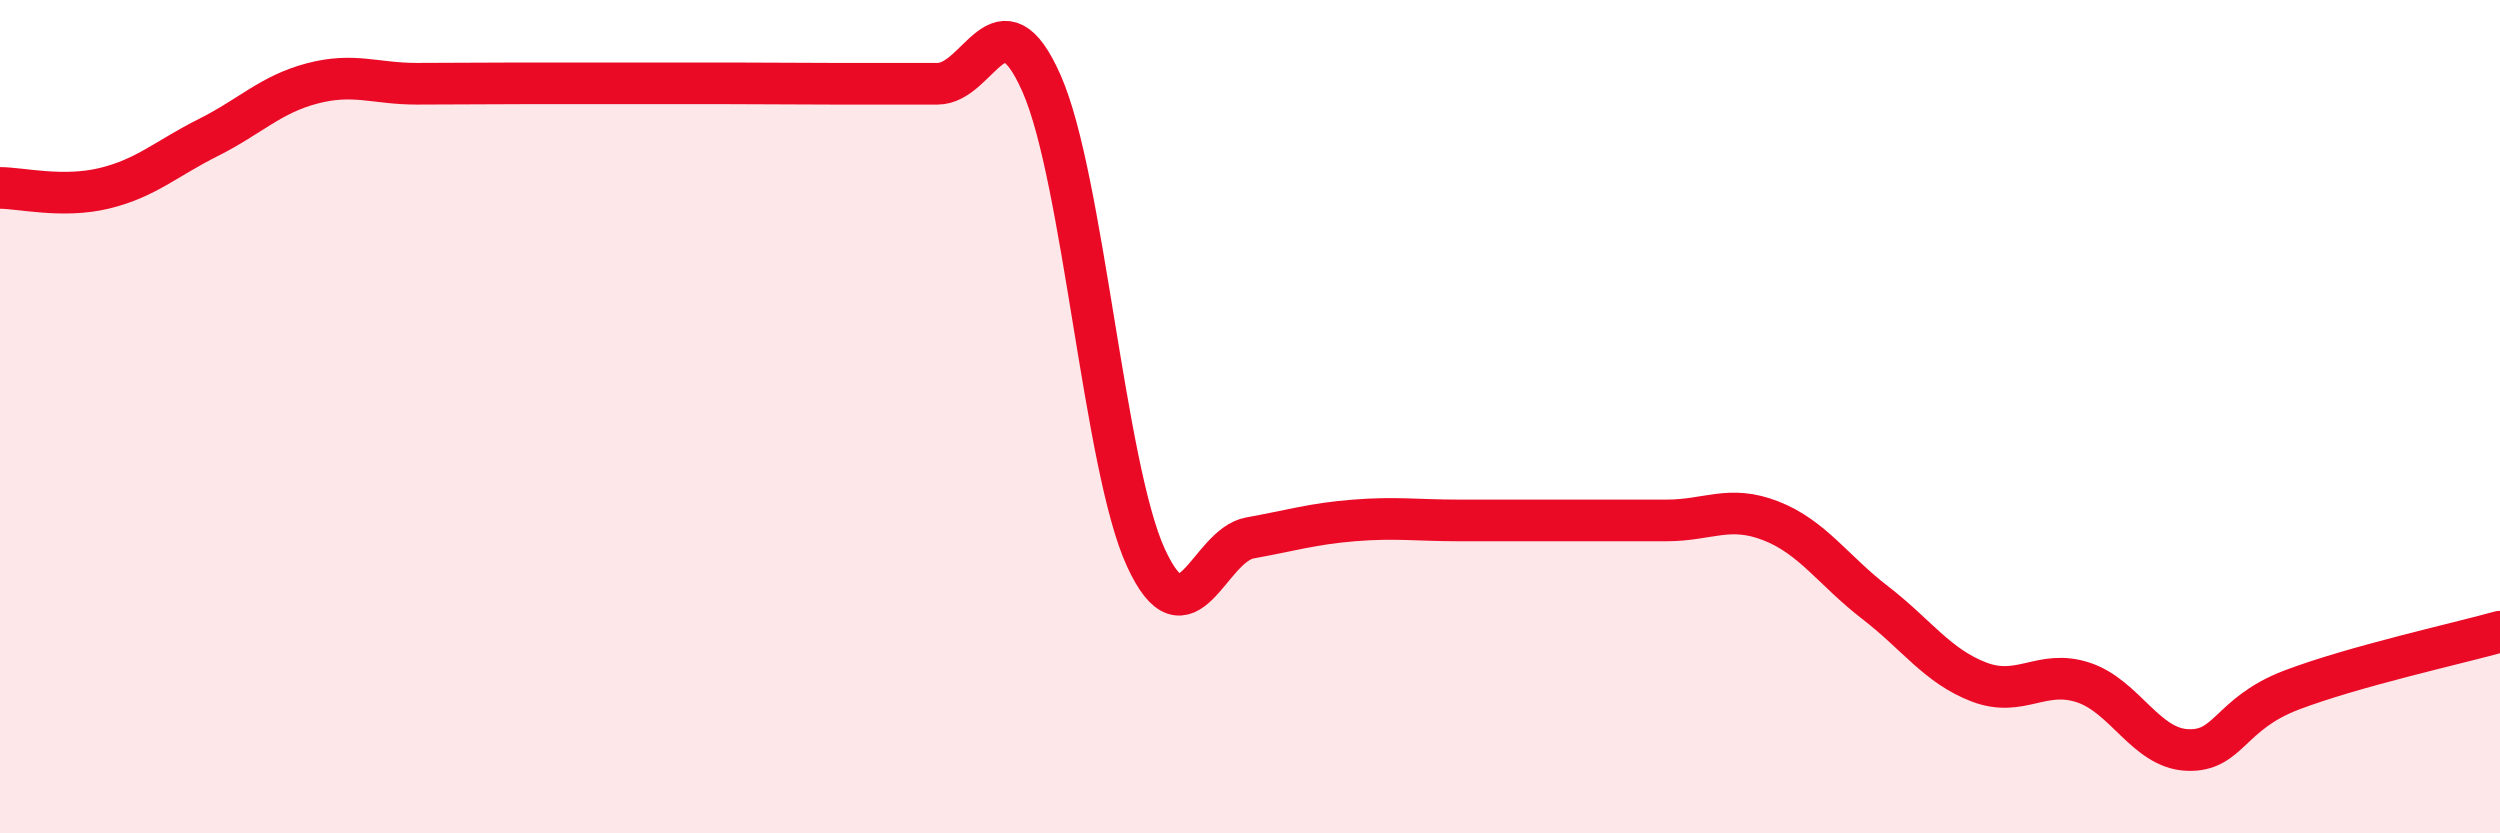
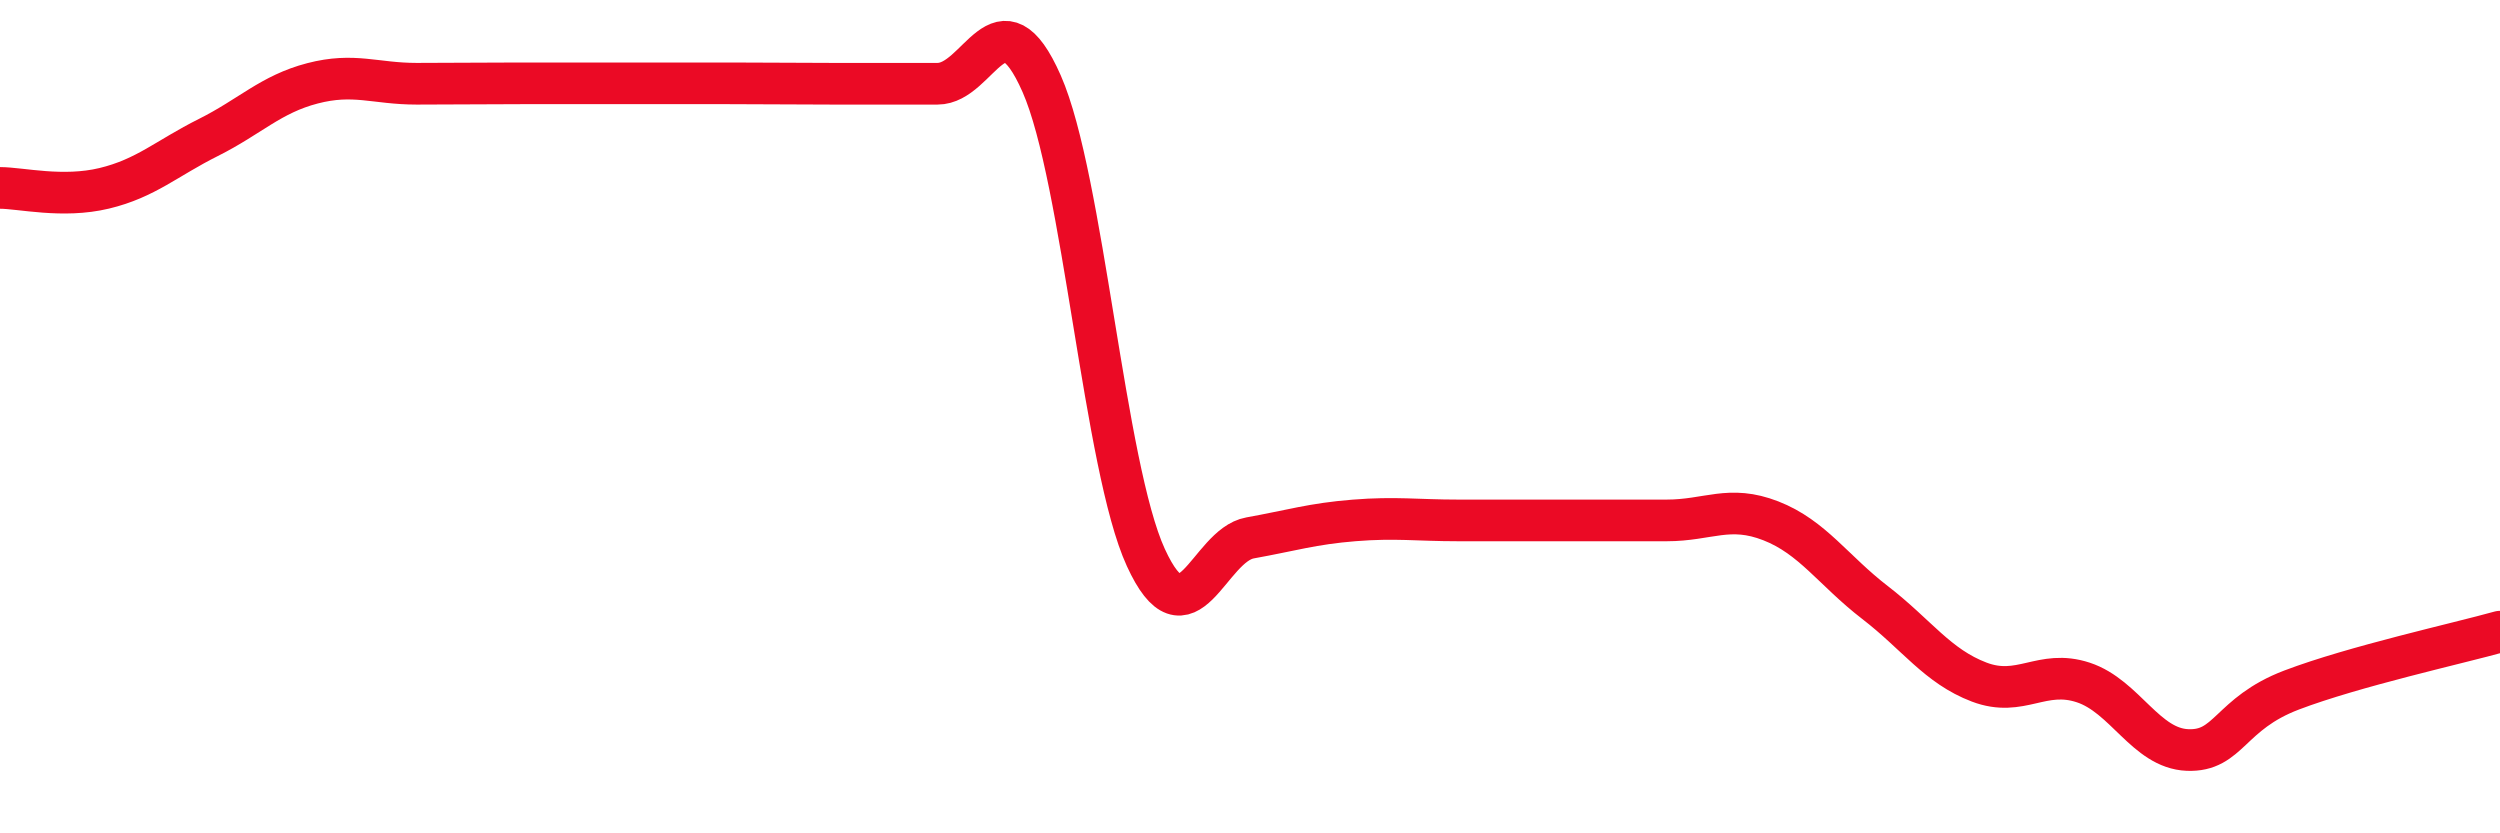
<svg xmlns="http://www.w3.org/2000/svg" width="60" height="20" viewBox="0 0 60 20">
-   <path d="M 0,4.51 C 0.5,4.51 1.5,4.76 2.5,4.52 C 3.5,4.28 4,3.8 5,3.3 C 6,2.8 6.5,2.26 7.5,2 C 8.5,1.74 9,2.01 10,2.01 C 11,2.01 11.5,2 12.5,2 C 13.5,2 14,2 15,2 C 16,2 16.5,2 17.5,2 C 18.5,2 19,2.01 20,2.01 C 21,2.01 21.5,2.01 22.5,2.01 C 23.5,2.01 24,-0.26 25,2.01 C 26,4.28 26.5,11.2 27.5,13.38 C 28.5,15.56 29,13.09 30,12.91 C 31,12.73 31.5,12.57 32.5,12.49 C 33.5,12.41 34,12.49 35,12.49 C 36,12.49 36.5,12.49 37.5,12.49 C 38.5,12.49 39,12.49 40,12.49 C 41,12.49 41.5,12.11 42.5,12.5 C 43.5,12.89 44,13.69 45,14.46 C 46,15.23 46.5,15.99 47.5,16.37 C 48.5,16.75 49,16.05 50,16.38 C 51,16.71 51.5,17.96 52.5,18 C 53.5,18.04 53.5,17.13 55,16.56 C 56.5,15.99 59,15.44 60,15.16L60 20L0 20Z" fill="#EB0A25" opacity="0.1" stroke-linecap="round" stroke-linejoin="round" />
  <path d="M 0,4.51 C 0.5,4.51 1.5,4.76 2.5,4.52 C 3.5,4.28 4,3.8 5,3.3 C 6,2.8 6.5,2.26 7.5,2 C 8.5,1.74 9,2.01 10,2.01 C 11,2.01 11.5,2 12.5,2 C 13.5,2 14,2 15,2 C 16,2 16.5,2 17.5,2 C 18.5,2 19,2.01 20,2.01 C 21,2.01 21.5,2.01 22.5,2.01 C 23.5,2.01 24,-0.26 25,2.01 C 26,4.28 26.5,11.2 27.5,13.38 C 28.5,15.56 29,13.09 30,12.91 C 31,12.73 31.5,12.57 32.5,12.49 C 33.5,12.41 34,12.49 35,12.49 C 36,12.49 36.5,12.49 37.5,12.49 C 38.5,12.49 39,12.49 40,12.49 C 41,12.49 41.5,12.11 42.5,12.5 C 43.5,12.89 44,13.69 45,14.46 C 46,15.23 46.5,15.99 47.5,16.37 C 48.5,16.75 49,16.05 50,16.38 C 51,16.71 51.5,17.96 52.5,18 C 53.5,18.04 53.5,17.13 55,16.56 C 56.5,15.99 59,15.44 60,15.16" stroke="#EB0A25" stroke-width="1" fill="none" stroke-linecap="round" stroke-linejoin="round" />
</svg>